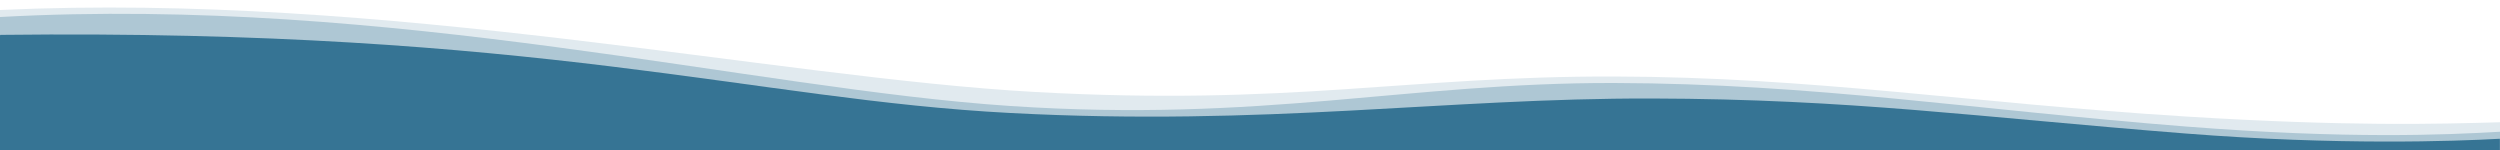
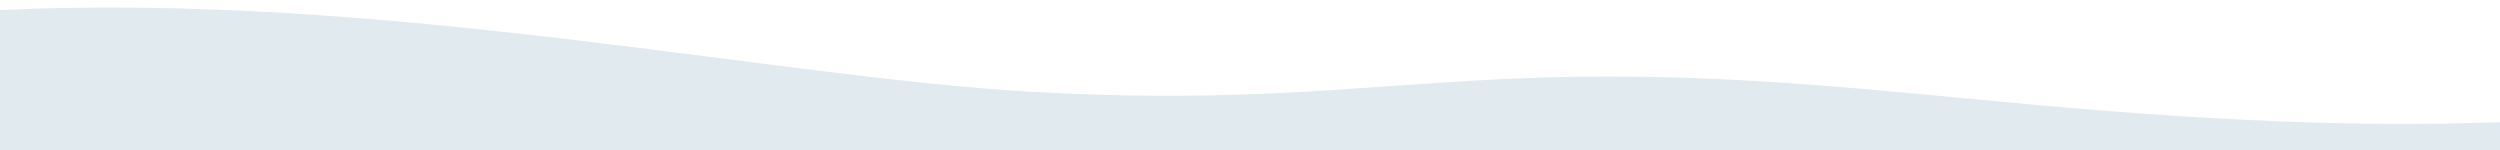
<svg xmlns="http://www.w3.org/2000/svg" version="1.1" viewBox="0 0 2000 120">
  <defs>
    <style>
      .cls-bottom-wave-1 {
        fill: none;
      }

      .cls-bottom-wave-2 {
        fill: #aec7d4;
      }

      .cls-bottom-wave-3 {
        fill: #367494;
      }

      .cls-bottom-wave-4 {
        fill: #e1eaef;
      }
    </style>
  </defs>
  <g>
    <g id="frame">
-       <rect class="cls-bottom-wave-1" y="0" width="2000" height="120" transform="translate(2000 120) rotate(180)" />
-     </g>
+       </g>
    <g id="Layer_1">
      <path class="cls-bottom-wave-4" d="M0,120V8C309.4-6.4,618.8,62,828.3,73.6c204.9,11.3,297.4-12.8,463.1-12.4,159.7.4,283.4,21.2,457.1,32,130.8,8.1,201.6,6,251.5,4.6v22.2s-2000,0-2000,0Z" />
-       <path class="cls-bottom-wave-2" d="M0,120V13.6C313.4-3.6,602.8,71.2,808.4,84.8c201.8,13.4,317.4-18.8,483-18.4,159.7.4,289.6,21.6,457.1,34.8,130.2,10.2,207.7,6.7,251.5,4.2v14.6s-2000,0-2000,0Z" />
-       <path class="cls-bottom-wave-3" d="M0,120V28.6s.2-.7.2-.7c433.1-5.1,601.5,51.7,808.1,62.5,205.6,10.8,347.3-12,513-11.6,159.7.4,259.7,14.8,427.1,28,122.2,9.6,215.6,6.2,251.5,4.2v9s-2000,0-2000,0Z" />
    </g>
  </g>
</svg>